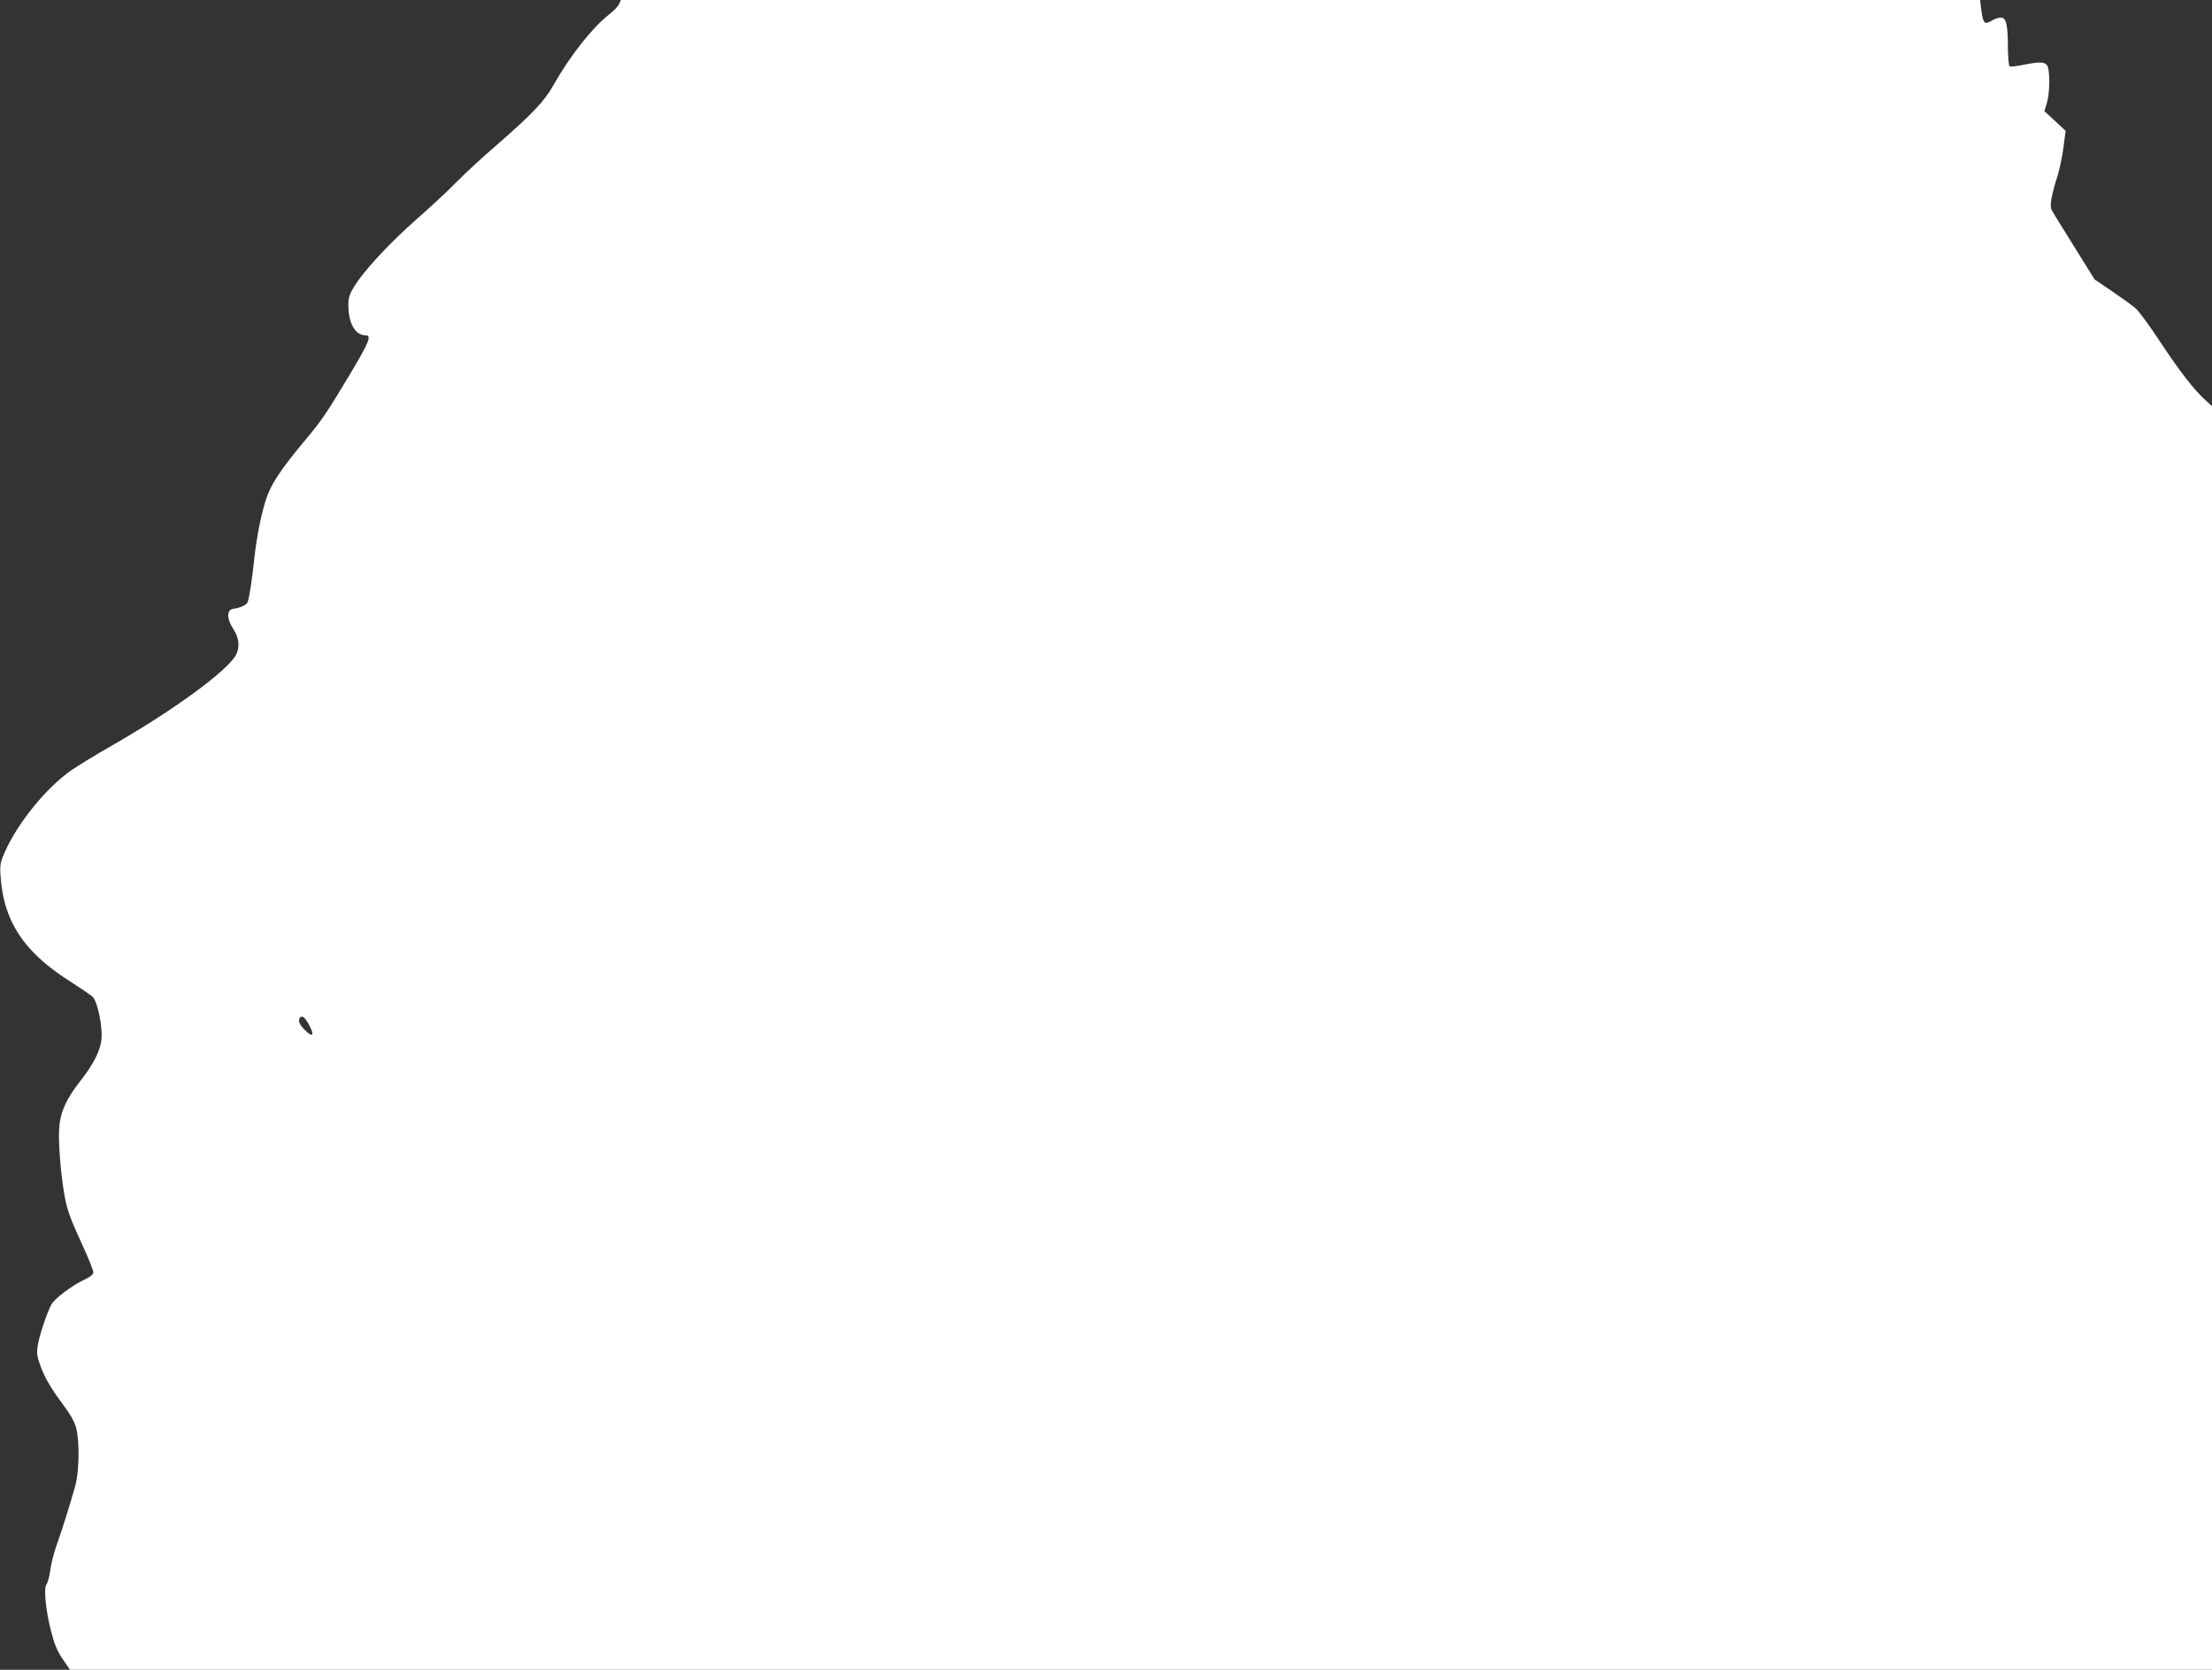
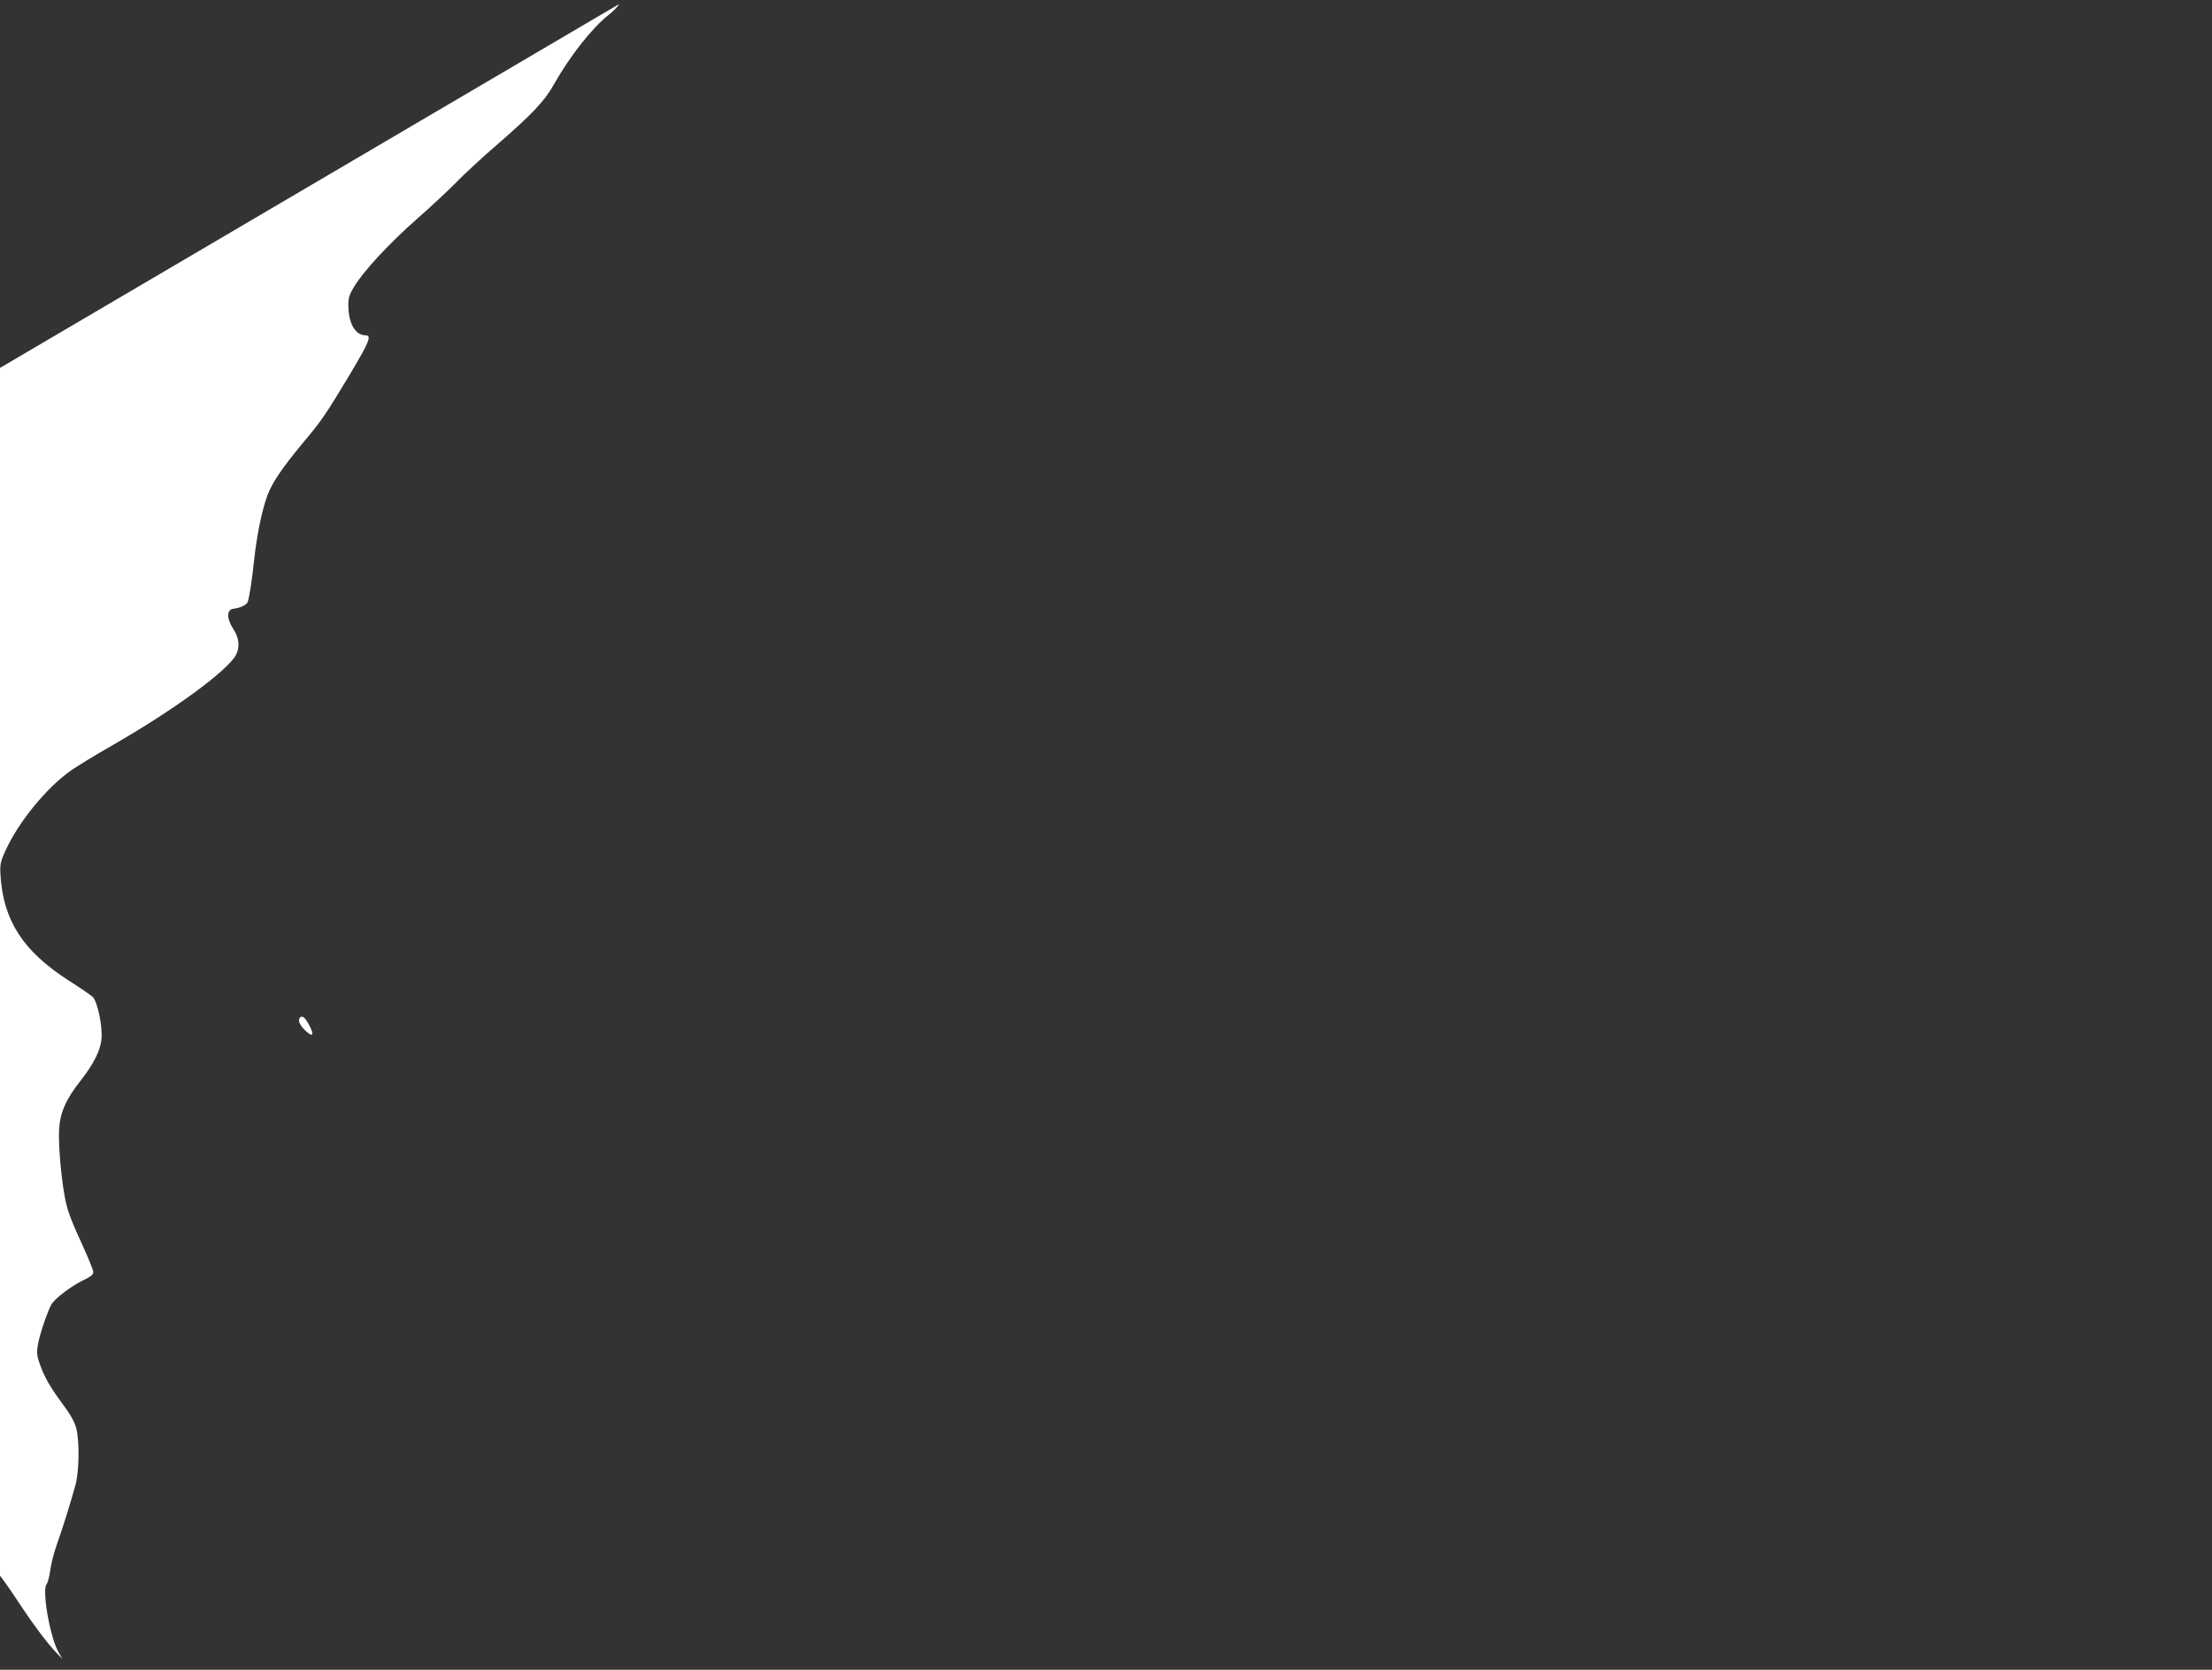
<svg xmlns="http://www.w3.org/2000/svg" version="1.0" width="1280pt" height="966pt" viewBox="0 0 1280 966" preserveAspectRatio="xMidYMid meet">
  <rect x="0" y="0" width="1280" height="966" fill="#333333" stroke="none" />
  <g transform="translate(0,966) scale(0.1,-0.1)" fill="#ffffff" stroke="none">
-     <path d="M3582 9636 c-5 -13 -32 -40 -59 -61 -97 -77 -223 -236 -319 -405 -54 -97 -124 -170 -339 -357 -77 -66 -178 -160 -225 -208 -47 -48 -150 -144 -229 -213 -157 -138 -307 -300 -361 -389 -29 -48 -35 -66 -34 -114 1 -102 41 -169 100 -169 36 0 20 -39 -86 -217 -141 -235 -169 -277 -272 -399 -124 -149 -182 -234 -211 -311 -32 -87 -62 -235 -77 -378 -11 -103 -25 -199 -36 -236 -5 -18 -43 -36 -84 -41 -39 -5 -39 -57 -1 -115 35 -52 40 -106 17 -151 -49 -93 -363 -322 -723 -528 -93 -53 -197 -117 -233 -142 -144 -102 -305 -300 -380 -467 -28 -62 -31 -78 -27 -140 16 -260 131 -438 392 -606 66 -42 129 -85 141 -96 28 -26 59 -173 51 -246 -6 -66 -48 -147 -123 -242 -82 -104 -117 -183 -122 -279 -5 -83 11 -274 33 -391 15 -80 32 -126 110 -296 30 -66 55 -129 55 -139 0 -14 -17 -27 -55 -45 -72 -34 -172 -110 -189 -144 -26 -51 -68 -177 -77 -232 -8 -52 -6 -64 21 -137 22 -55 55 -113 109 -186 57 -76 82 -120 92 -158 20 -77 17 -249 -4 -328 -29 -106 -77 -259 -108 -345 -16 -44 -33 -111 -38 -148 -5 -38 -15 -75 -22 -83 -17 -21 -5 -148 26 -269 19 -75 35 -115 67 -162 l43 -63 6198 0 6197 0 0 3655 0 3655 -40 37 c-63 56 -153 173 -265 343 -56 86 -118 169 -136 185 -19 17 -80 61 -136 99 l-102 69 -119 191 c-66 105 -124 200 -130 211 -12 24 -3 79 34 197 13 43 29 119 35 169 l12 92 -61 57 -62 57 15 49 c15 50 18 159 6 204 -9 32 -39 36 -137 16 -42 -9 -80 -13 -85 -10 -5 3 -9 49 -10 102 0 136 -9 176 -37 180 -12 2 -37 -6 -56 -17 -42 -26 -51 -17 -61 62 l-7 57 -3933 0 -3932 0 -11 -24z m-1792 -5908 c31 -59 20 -72 -25 -28 -33 32 -43 58 -28 74 13 13 28 0 53 -46z" />
+     <path d="M3582 9636 c-5 -13 -32 -40 -59 -61 -97 -77 -223 -236 -319 -405 -54 -97 -124 -170 -339 -357 -77 -66 -178 -160 -225 -208 -47 -48 -150 -144 -229 -213 -157 -138 -307 -300 -361 -389 -29 -48 -35 -66 -34 -114 1 -102 41 -169 100 -169 36 0 20 -39 -86 -217 -141 -235 -169 -277 -272 -399 -124 -149 -182 -234 -211 -311 -32 -87 -62 -235 -77 -378 -11 -103 -25 -199 -36 -236 -5 -18 -43 -36 -84 -41 -39 -5 -39 -57 -1 -115 35 -52 40 -106 17 -151 -49 -93 -363 -322 -723 -528 -93 -53 -197 -117 -233 -142 -144 -102 -305 -300 -380 -467 -28 -62 -31 -78 -27 -140 16 -260 131 -438 392 -606 66 -42 129 -85 141 -96 28 -26 59 -173 51 -246 -6 -66 -48 -147 -123 -242 -82 -104 -117 -183 -122 -279 -5 -83 11 -274 33 -391 15 -80 32 -126 110 -296 30 -66 55 -129 55 -139 0 -14 -17 -27 -55 -45 -72 -34 -172 -110 -189 -144 -26 -51 -68 -177 -77 -232 -8 -52 -6 -64 21 -137 22 -55 55 -113 109 -186 57 -76 82 -120 92 -158 20 -77 17 -249 -4 -328 -29 -106 -77 -259 -108 -345 -16 -44 -33 -111 -38 -148 -5 -38 -15 -75 -22 -83 -17 -21 -5 -148 26 -269 19 -75 35 -115 67 -162 c-63 56 -153 173 -265 343 -56 86 -118 169 -136 185 -19 17 -80 61 -136 99 l-102 69 -119 191 c-66 105 -124 200 -130 211 -12 24 -3 79 34 197 13 43 29 119 35 169 l12 92 -61 57 -62 57 15 49 c15 50 18 159 6 204 -9 32 -39 36 -137 16 -42 -9 -80 -13 -85 -10 -5 3 -9 49 -10 102 0 136 -9 176 -37 180 -12 2 -37 -6 -56 -17 -42 -26 -51 -17 -61 62 l-7 57 -3933 0 -3932 0 -11 -24z m-1792 -5908 c31 -59 20 -72 -25 -28 -33 32 -43 58 -28 74 13 13 28 0 53 -46z" />
  </g>
</svg>